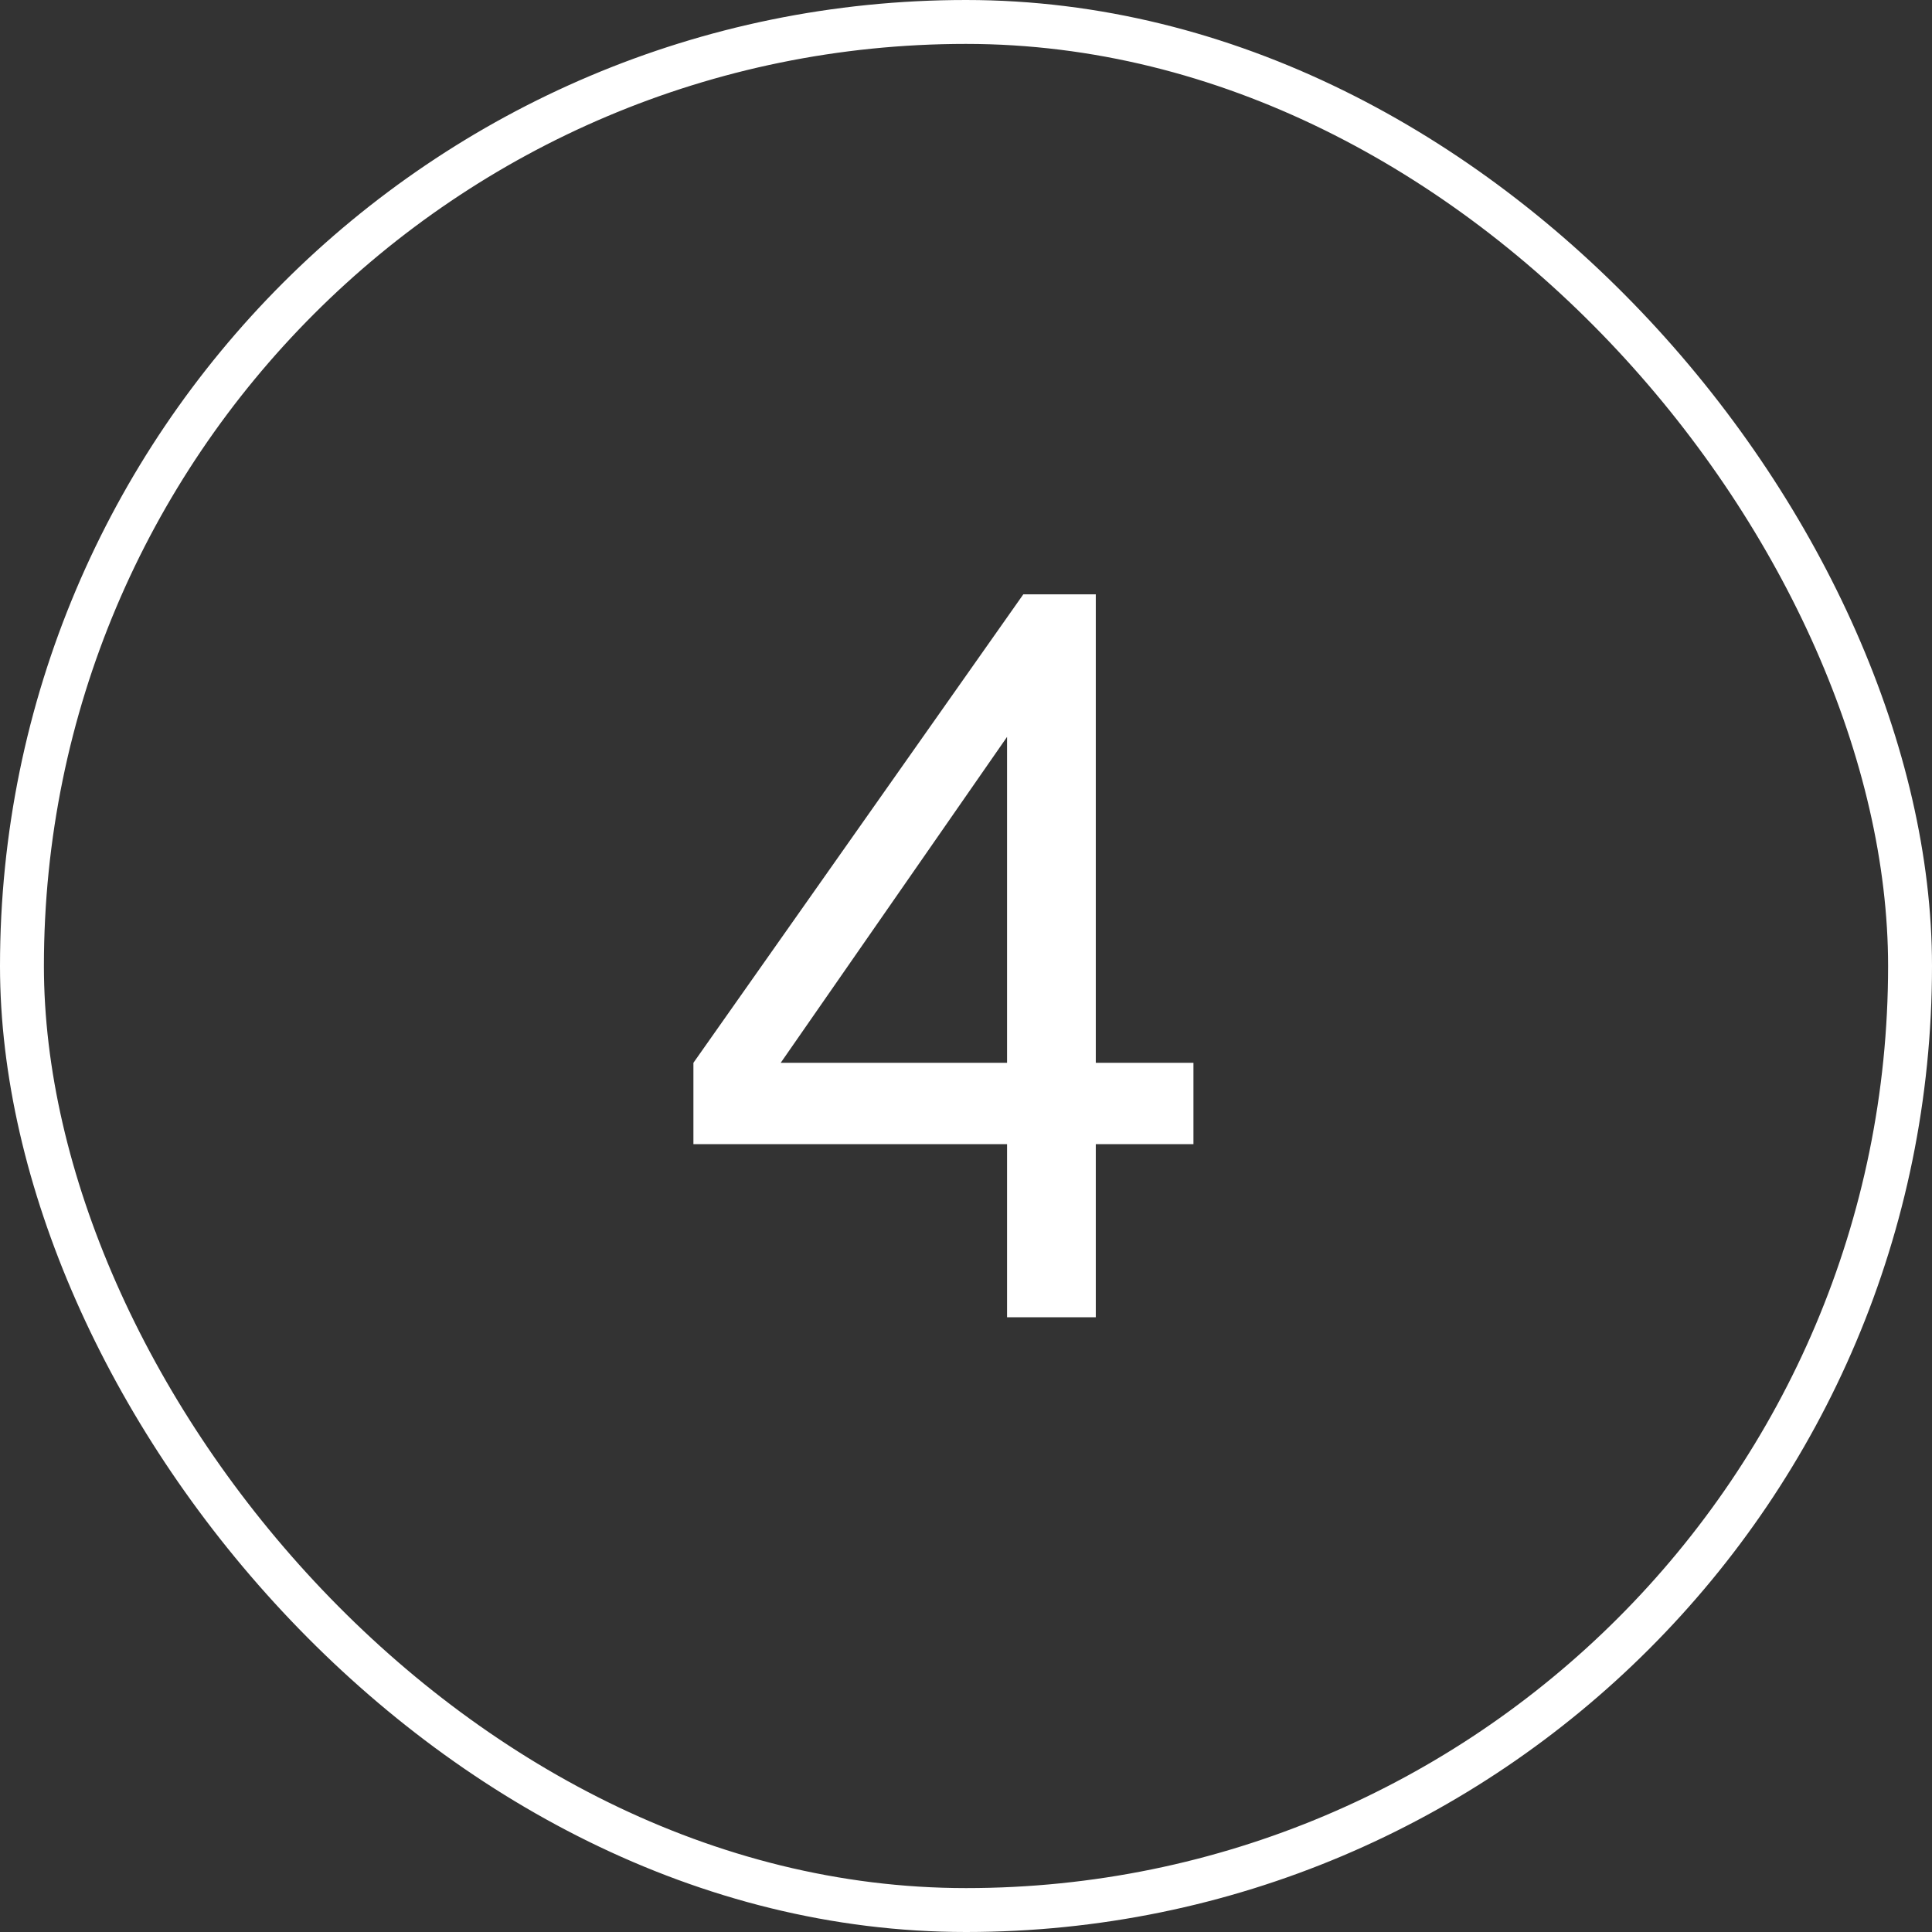
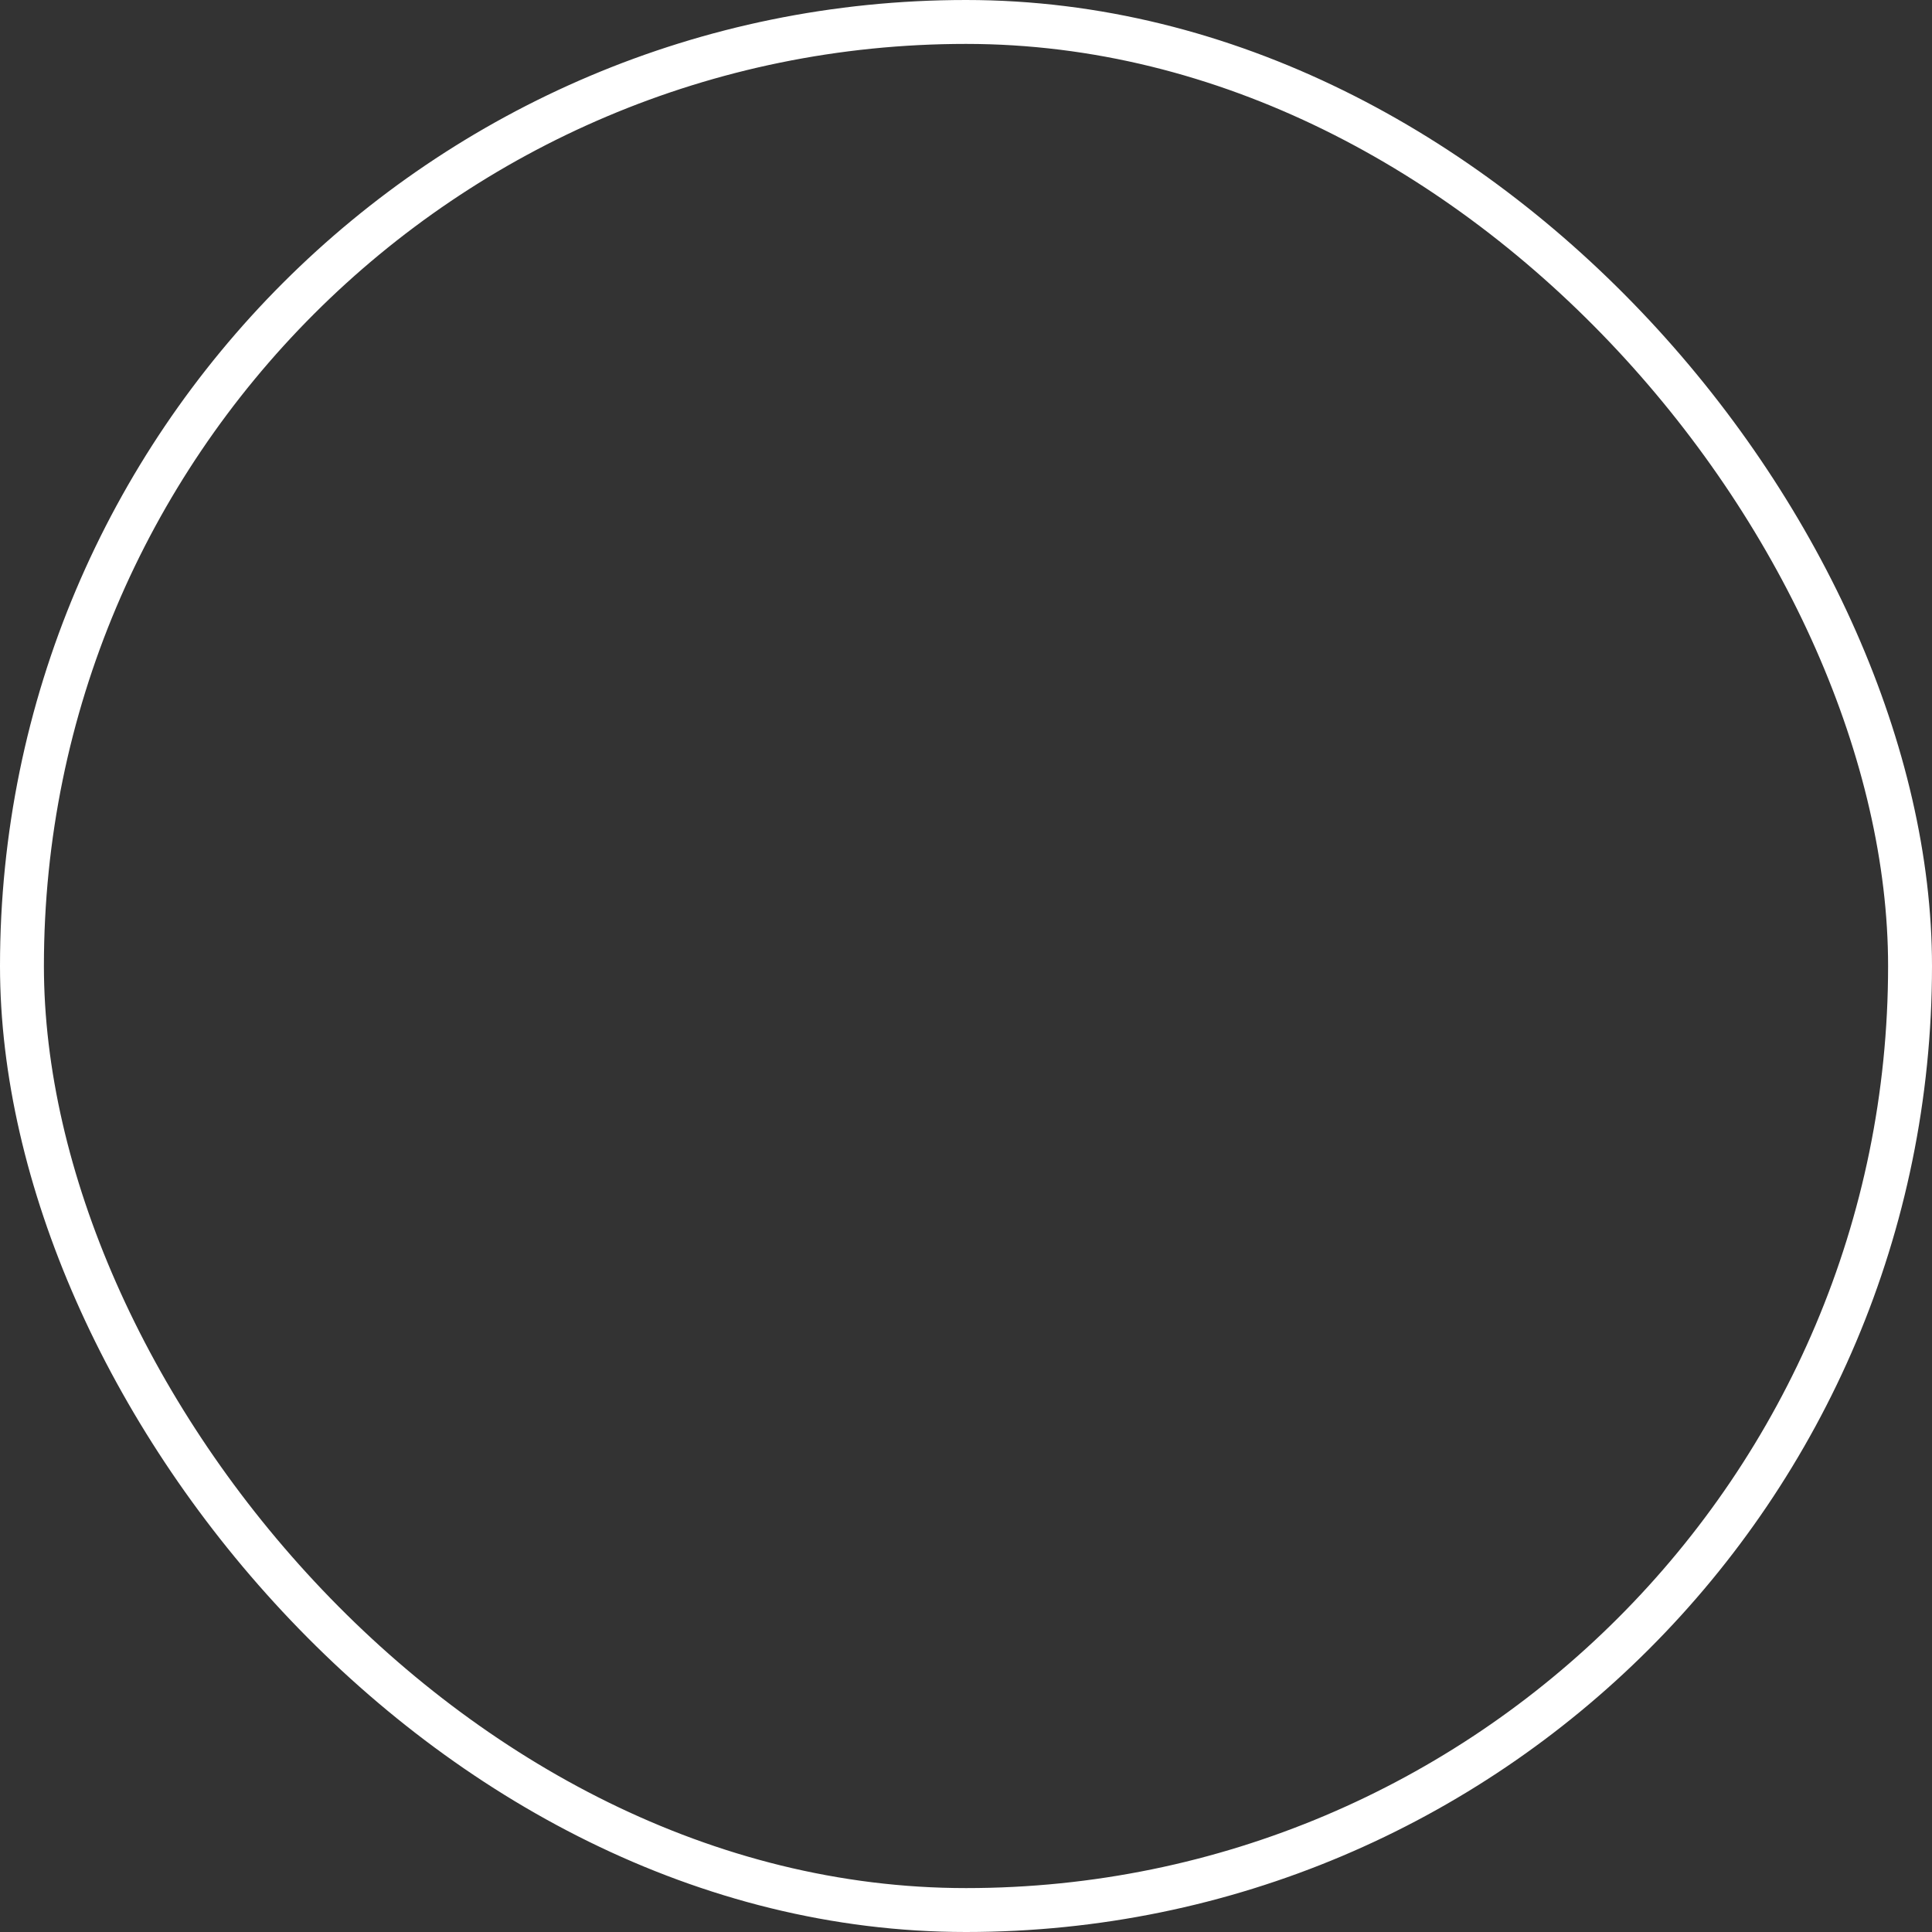
<svg xmlns="http://www.w3.org/2000/svg" width="44" height="44" viewBox="0 0 44 44" fill="none">
  <rect x="0" y="0" width="44" height="44" fill="#333333" stroke="none" />
  <rect x="0.5" y="0.5" width="43" height="43" rx="21.5" stroke="white" />
-   <path d="M22.935 30V26.058H15.792V24.205L23.305 13.536H24.956V24.205H27.18V26.058H24.956V30H22.935ZM22.935 24.205V16.782L17.78 24.205H22.935Z" fill="white" />
</svg>